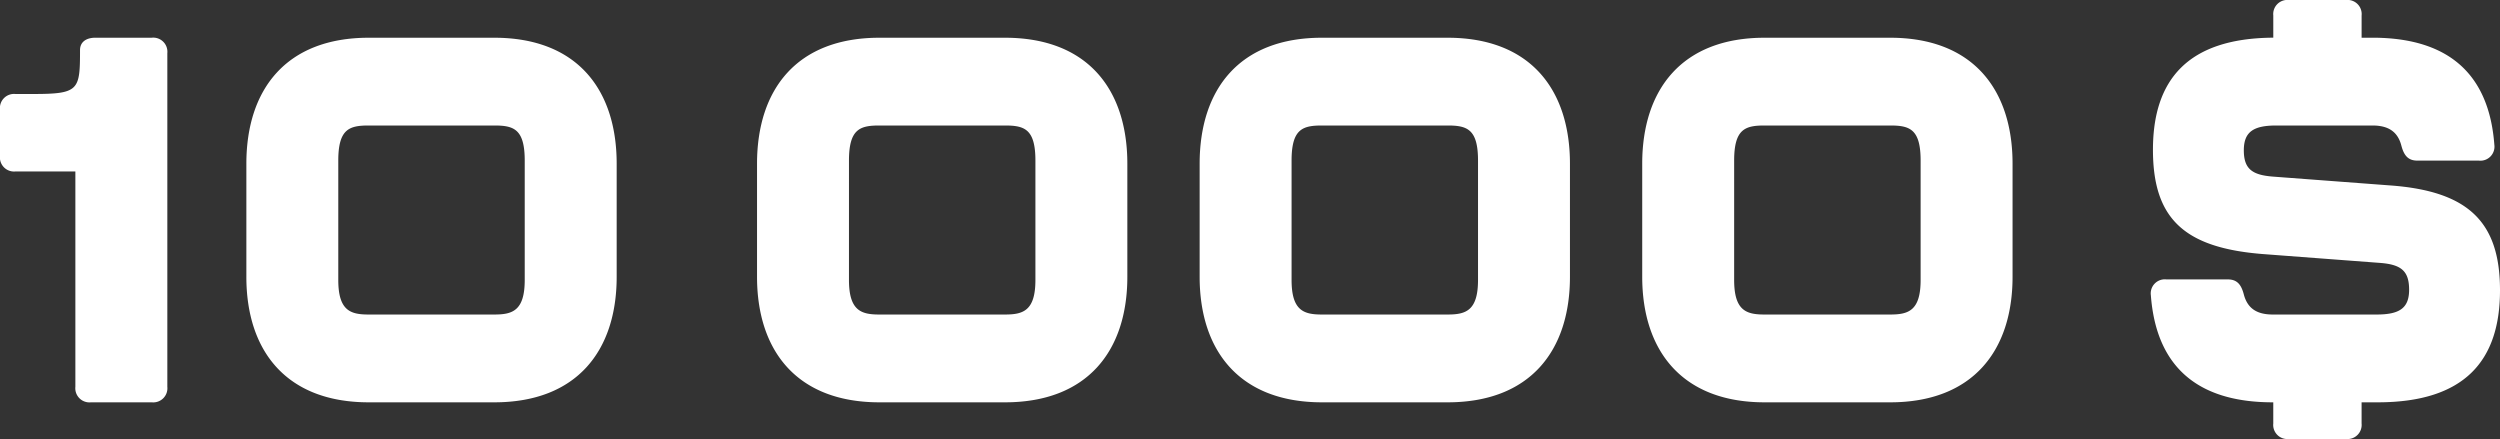
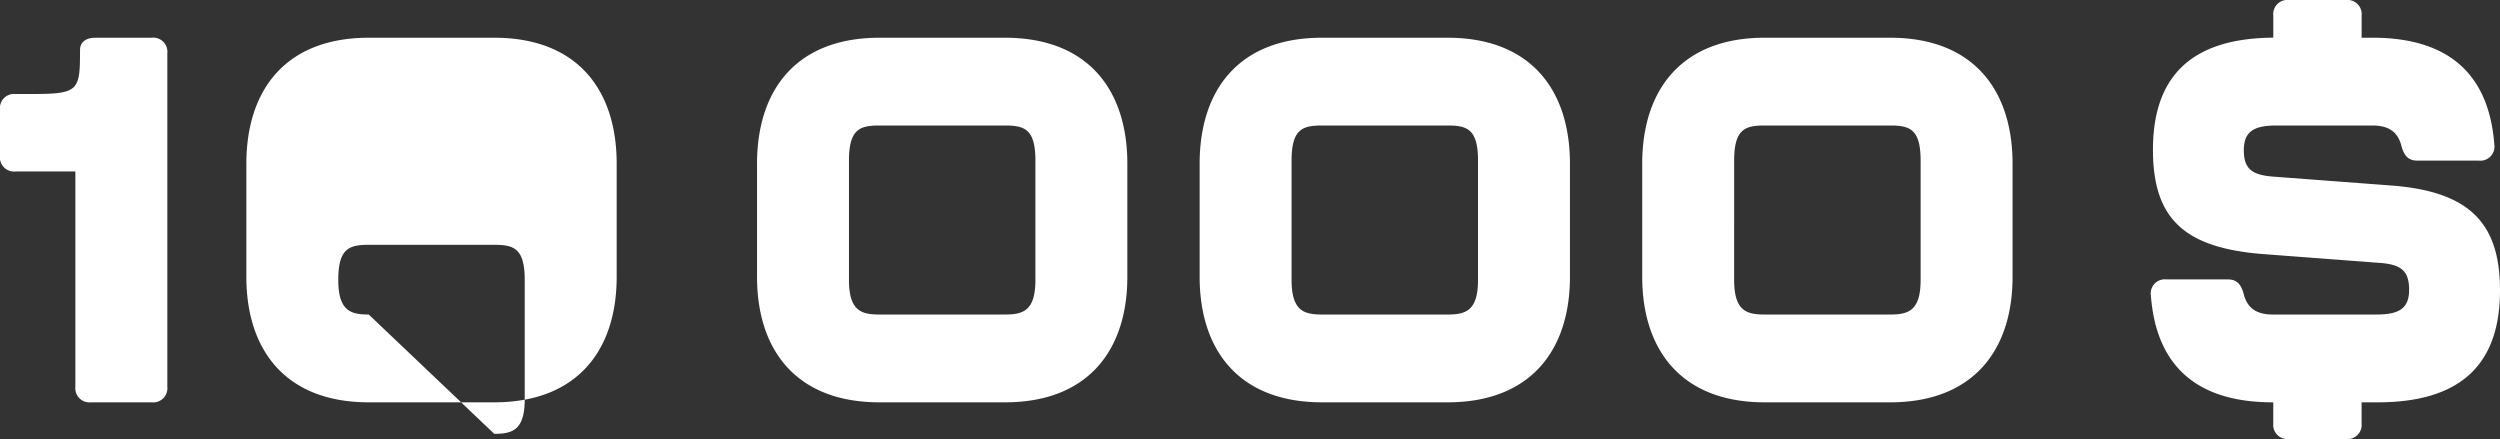
<svg xmlns="http://www.w3.org/2000/svg" width="319.482" height="56.1" viewBox="0 0 319.482 56.1">
  <rect x="0" y="0" width="319.482" height="56.1" fill="#333333" stroke="none" />
-   <path id="_10000-fr" data-name="10000-fr" d="M-148.29,0h7.788a1.806,1.806,0,0,0,1.98-1.98V-44.616a1.806,1.806,0,0,0-1.98-1.98H-147.7c-1.254,0-1.98.594-1.98,1.584,0,5.148-.132,5.61-6.072,5.61h-2.178a1.806,1.806,0,0,0-1.98,1.98v5.94a1.806,1.806,0,0,0,1.98,1.98h7.656V-1.98A1.806,1.806,0,0,0-148.29,0Zm35.508,0h16.038C-86.184,0-81.1-6.6-81.1-16.038V-30.492c0-9.5-5.082-16.1-15.642-16.1h-16.038c-10.56,0-15.642,6.6-15.642,16.1v14.454C-128.424-6.6-123.342,0-112.782,0Zm0-11.22c-2.31,0-3.894-.462-3.894-4.422V-30.888c0-4.026,1.386-4.488,3.894-4.488h16.038c2.508,0,3.894.462,3.894,4.488v15.246c0,3.96-1.584,4.422-3.894,4.422ZM-47.52,0h16.038C-20.922,0-15.84-6.6-15.84-16.038V-30.492c0-9.5-5.082-16.1-15.642-16.1H-47.52c-10.56,0-15.642,6.6-15.642,16.1v14.454C-63.162-6.6-58.08,0-47.52,0Zm0-11.22c-2.31,0-3.894-.462-3.894-4.422V-30.888c0-4.026,1.386-4.488,3.894-4.488h16.038c2.508,0,3.894.462,3.894,4.488v15.246c0,3.96-1.584,4.422-3.894,4.422ZM9.042,0H25.08C35.64,0,40.722-6.6,40.722-16.038V-30.492c0-9.5-5.082-16.1-15.642-16.1H9.042C-1.518-46.6-6.6-40-6.6-30.492v14.454C-6.6-6.6-1.518,0,9.042,0Zm0-11.22c-2.31,0-3.894-.462-3.894-4.422V-30.888c0-4.026,1.386-4.488,3.894-4.488H25.08c2.508,0,3.894.462,3.894,4.488v15.246c0,3.96-1.584,4.422-3.894,4.422ZM65.6,0H81.642C92.2,0,97.284-6.6,97.284-16.038V-30.492c0-9.5-5.082-16.1-15.642-16.1H65.6c-10.56,0-15.642,6.6-15.642,16.1v14.454C49.962-6.6,55.044,0,65.6,0Zm0-11.22c-2.31,0-3.894-.462-3.894-4.422V-30.888c0-4.026,1.386-4.488,3.894-4.488H81.642c2.508,0,3.894.462,3.894,4.488v15.246c0,3.96-1.584,4.422-3.894,4.422Zm79.914-16.5L130.6-28.842c-2.706-.2-3.762-.99-3.762-3.366s1.254-3.168,4.158-3.168h12.276c2.046,0,3.234.792,3.7,2.574.33,1.254.858,1.914,2.046,1.914h7.854a1.8,1.8,0,0,0,1.98-2.046c-.66-8.778-5.61-13.662-15.576-13.662h-1.386v-2.838a1.806,1.806,0,0,0-1.98-1.98h-7.326a1.806,1.806,0,0,0-1.98,1.98V-46.6c-10.956.066-15.378,5.412-15.378,14.322,0,8.778,3.96,12.54,14.058,13.332L144.2-17.82c2.706.2,3.762.99,3.762,3.432,0,2.376-1.254,3.168-4.158,3.168H130.536c-2.046,0-3.234-.792-3.7-2.574-.33-1.254-.858-1.914-2.046-1.914H116.94a1.8,1.8,0,0,0-1.98,2.046C115.62-4.884,120.57,0,130.536,0h.066V2.706a1.806,1.806,0,0,0,1.98,1.98h7.326a1.806,1.806,0,0,0,1.98-1.98V0h2.046c11.154,0,15.642-5.346,15.642-14.322C159.576-23.034,155.55-26.994,145.518-27.72Z" transform="translate(159.906 51.414)" fill="#fff" />
+   <path id="_10000-fr" data-name="10000-fr" d="M-148.29,0h7.788a1.806,1.806,0,0,0,1.98-1.98V-44.616a1.806,1.806,0,0,0-1.98-1.98H-147.7c-1.254,0-1.98.594-1.98,1.584,0,5.148-.132,5.61-6.072,5.61h-2.178a1.806,1.806,0,0,0-1.98,1.98v5.94a1.806,1.806,0,0,0,1.98,1.98h7.656V-1.98A1.806,1.806,0,0,0-148.29,0Zm35.508,0h16.038C-86.184,0-81.1-6.6-81.1-16.038V-30.492c0-9.5-5.082-16.1-15.642-16.1h-16.038c-10.56,0-15.642,6.6-15.642,16.1v14.454C-128.424-6.6-123.342,0-112.782,0Zm0-11.22c-2.31,0-3.894-.462-3.894-4.422c0-4.026,1.386-4.488,3.894-4.488h16.038c2.508,0,3.894.462,3.894,4.488v15.246c0,3.96-1.584,4.422-3.894,4.422ZM-47.52,0h16.038C-20.922,0-15.84-6.6-15.84-16.038V-30.492c0-9.5-5.082-16.1-15.642-16.1H-47.52c-10.56,0-15.642,6.6-15.642,16.1v14.454C-63.162-6.6-58.08,0-47.52,0Zm0-11.22c-2.31,0-3.894-.462-3.894-4.422V-30.888c0-4.026,1.386-4.488,3.894-4.488h16.038c2.508,0,3.894.462,3.894,4.488v15.246c0,3.96-1.584,4.422-3.894,4.422ZM9.042,0H25.08C35.64,0,40.722-6.6,40.722-16.038V-30.492c0-9.5-5.082-16.1-15.642-16.1H9.042C-1.518-46.6-6.6-40-6.6-30.492v14.454C-6.6-6.6-1.518,0,9.042,0Zm0-11.22c-2.31,0-3.894-.462-3.894-4.422V-30.888c0-4.026,1.386-4.488,3.894-4.488H25.08c2.508,0,3.894.462,3.894,4.488v15.246c0,3.96-1.584,4.422-3.894,4.422ZM65.6,0H81.642C92.2,0,97.284-6.6,97.284-16.038V-30.492c0-9.5-5.082-16.1-15.642-16.1H65.6c-10.56,0-15.642,6.6-15.642,16.1v14.454C49.962-6.6,55.044,0,65.6,0Zm0-11.22c-2.31,0-3.894-.462-3.894-4.422V-30.888c0-4.026,1.386-4.488,3.894-4.488H81.642c2.508,0,3.894.462,3.894,4.488v15.246c0,3.96-1.584,4.422-3.894,4.422Zm79.914-16.5L130.6-28.842c-2.706-.2-3.762-.99-3.762-3.366s1.254-3.168,4.158-3.168h12.276c2.046,0,3.234.792,3.7,2.574.33,1.254.858,1.914,2.046,1.914h7.854a1.8,1.8,0,0,0,1.98-2.046c-.66-8.778-5.61-13.662-15.576-13.662h-1.386v-2.838a1.806,1.806,0,0,0-1.98-1.98h-7.326a1.806,1.806,0,0,0-1.98,1.98V-46.6c-10.956.066-15.378,5.412-15.378,14.322,0,8.778,3.96,12.54,14.058,13.332L144.2-17.82c2.706.2,3.762.99,3.762,3.432,0,2.376-1.254,3.168-4.158,3.168H130.536c-2.046,0-3.234-.792-3.7-2.574-.33-1.254-.858-1.914-2.046-1.914H116.94a1.8,1.8,0,0,0-1.98,2.046C115.62-4.884,120.57,0,130.536,0h.066V2.706a1.806,1.806,0,0,0,1.98,1.98h7.326a1.806,1.806,0,0,0,1.98-1.98V0h2.046c11.154,0,15.642-5.346,15.642-14.322C159.576-23.034,155.55-26.994,145.518-27.72Z" transform="translate(159.906 51.414)" fill="#fff" />
</svg>